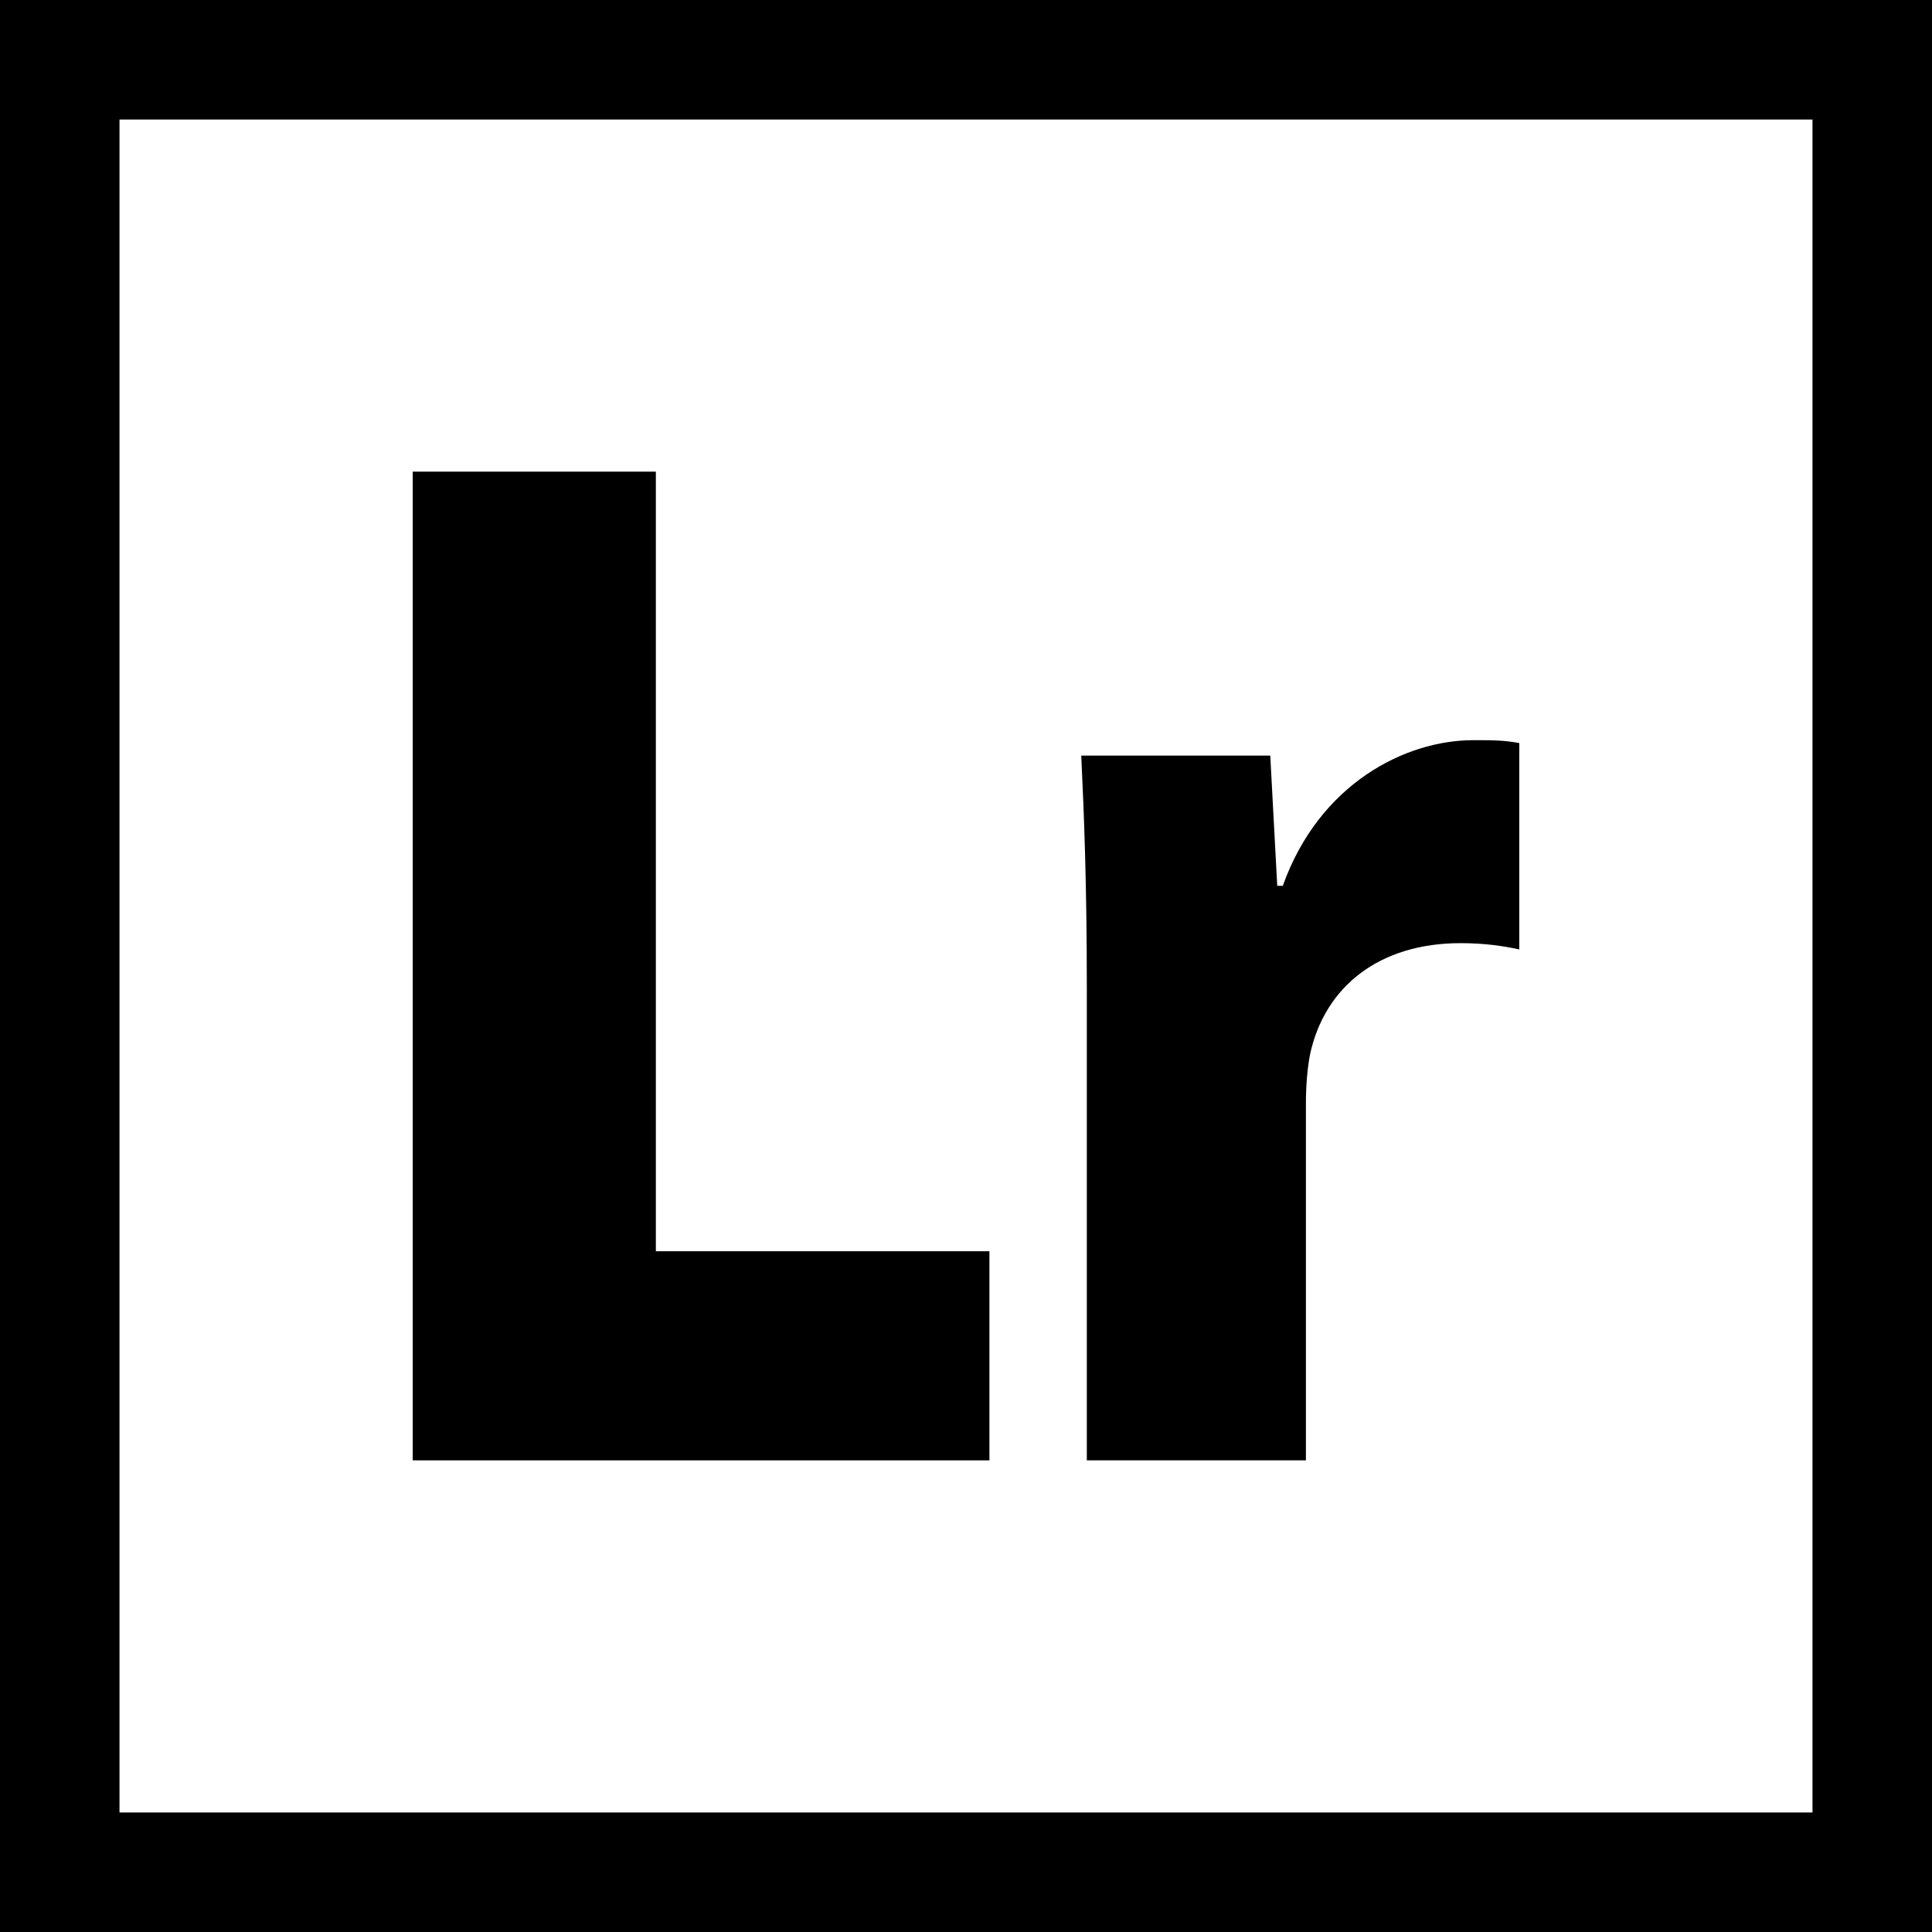
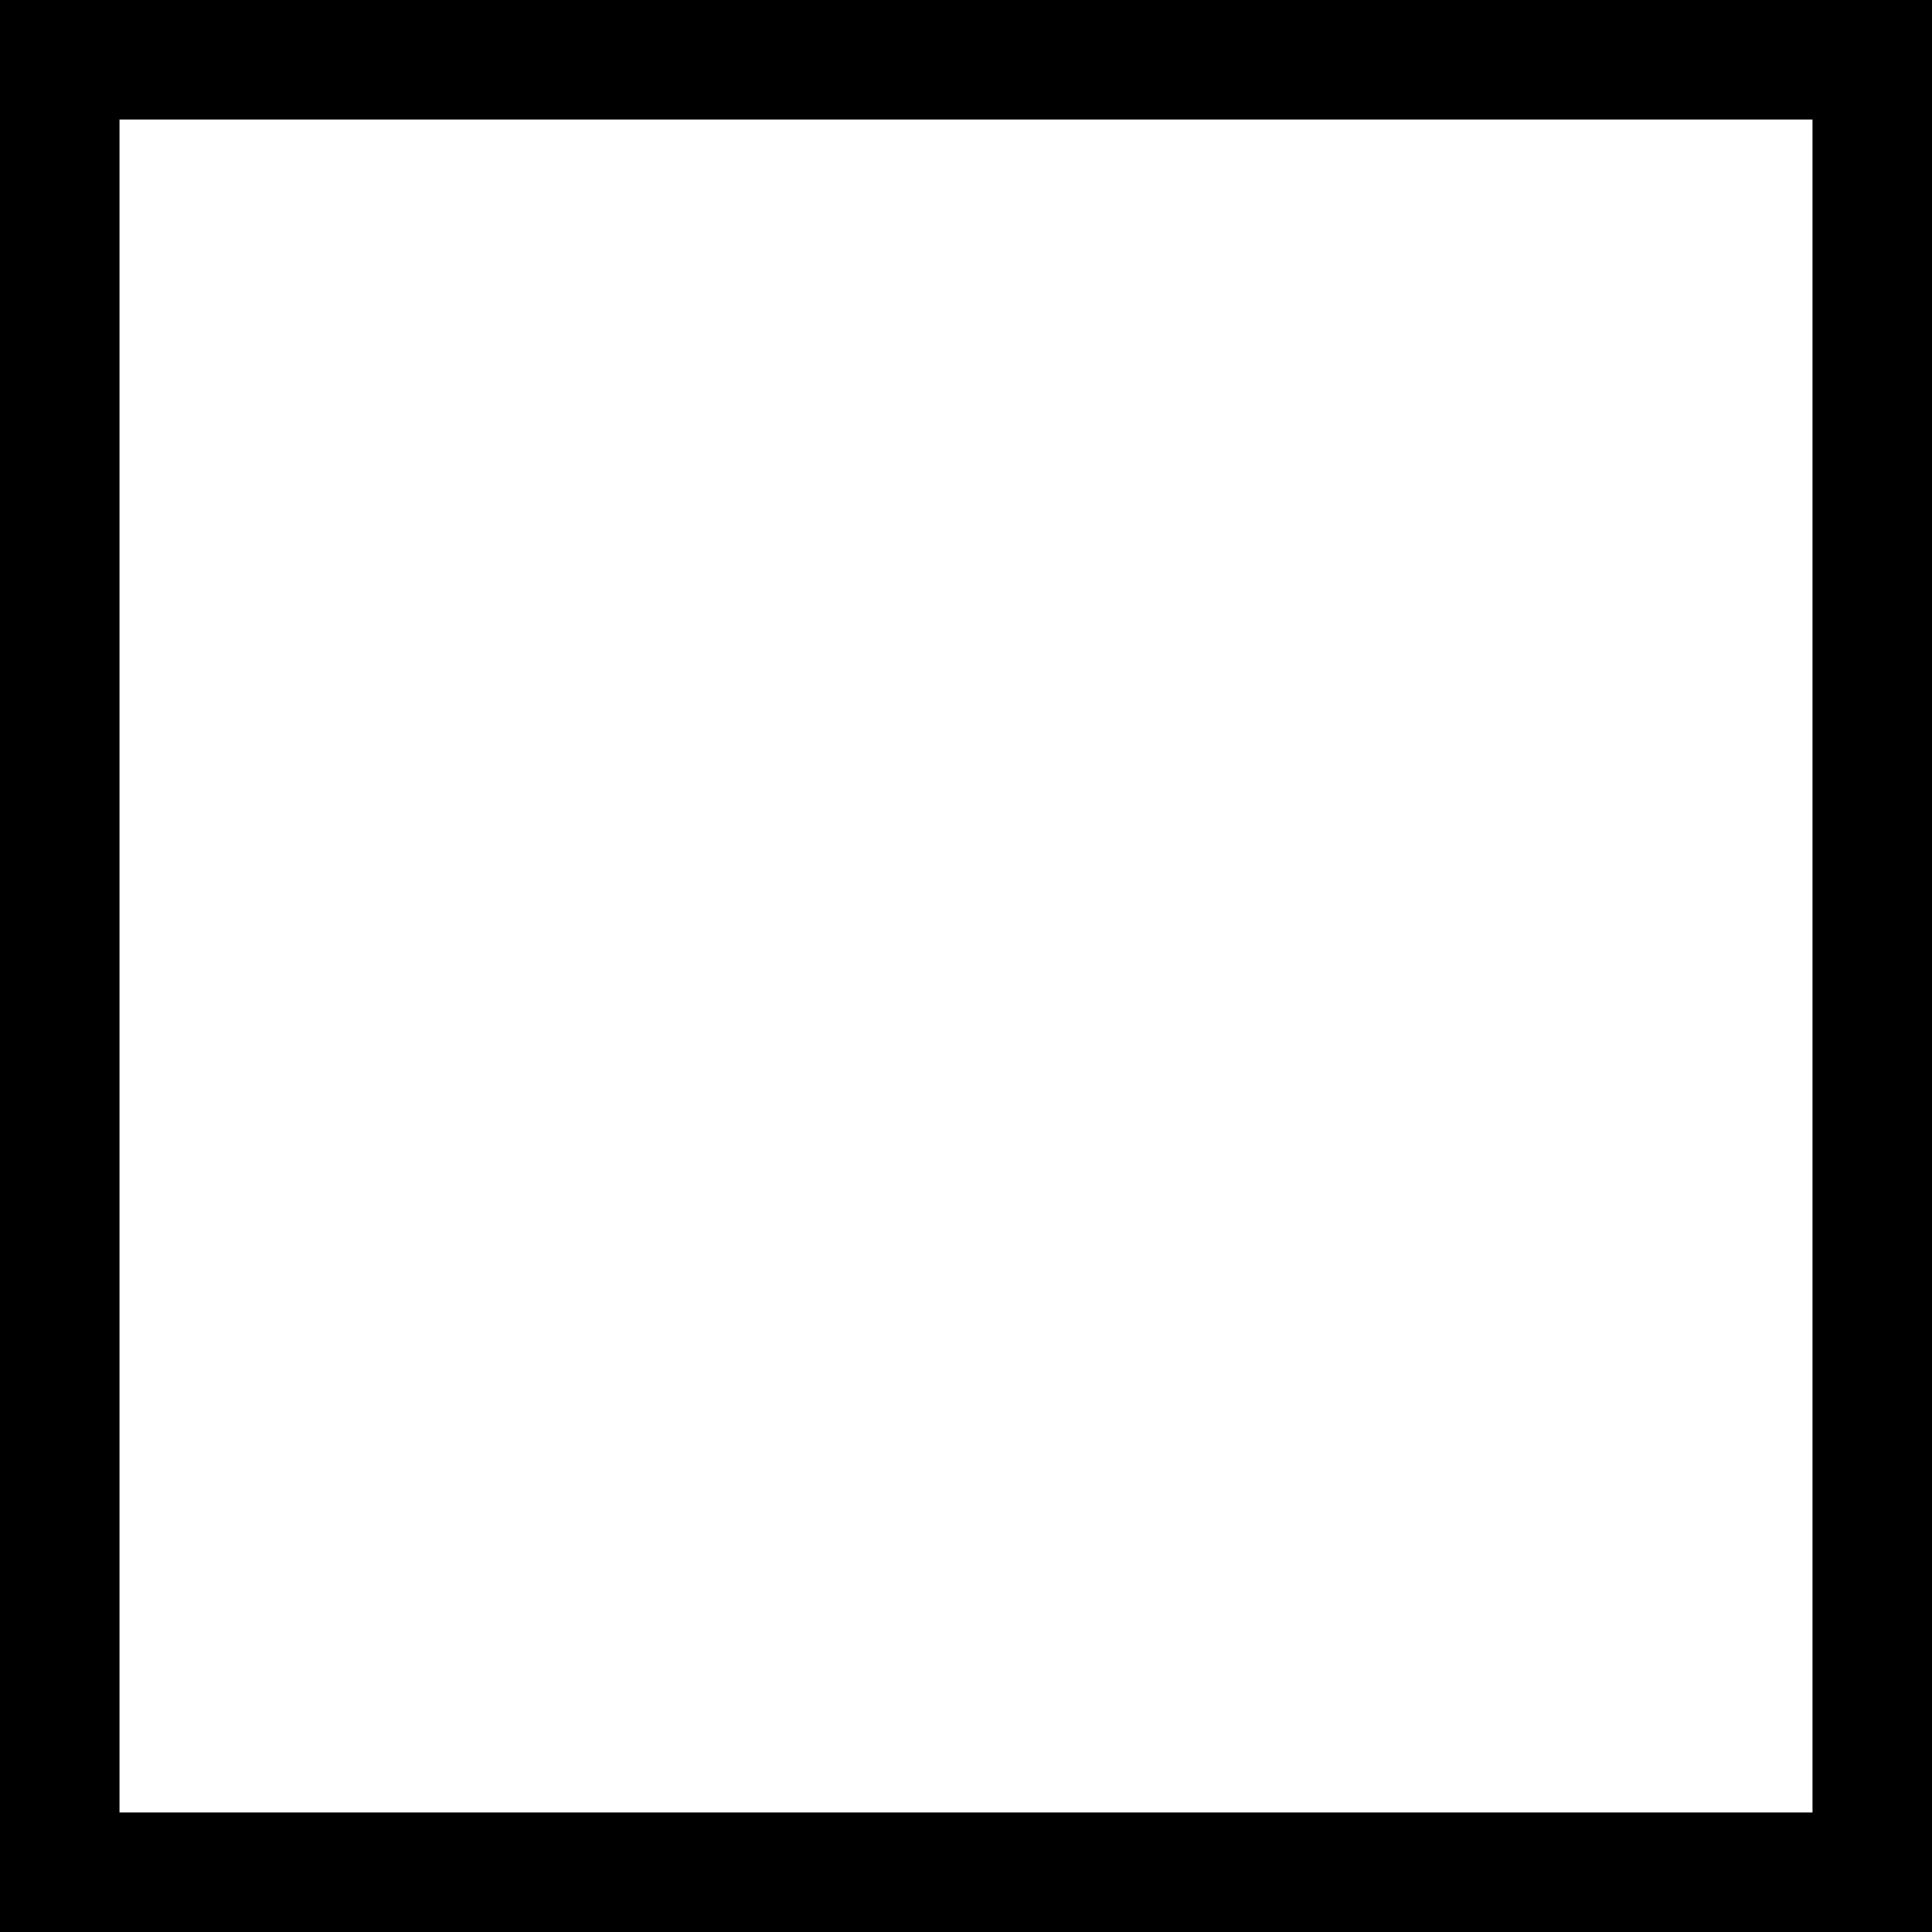
<svg xmlns="http://www.w3.org/2000/svg" version="1.1" id="Layer_1" x="0px" y="0px" viewBox="0 0 485 485" style="enable-background:new 0 0 485 485;" xml:space="preserve">
  <g>
-     <polygon points="248.38,320.98 248.38,314.106 164.644,314.106 164.644,118.399 103.609,118.399 103.609,366.601 248.38,366.601     " />
-     <path d="M272.83,366.601h55v-89.585c0-4.408,0.36-8.817,1.035-12.322c3.689-17.046,17.403-27.929,37.778-27.929   c6.16,0,10.746,0.719,14.748,1.573V186.53c-4.002-0.719-6.475-0.719-11.556-0.719c-17.046,0-38.676,10.927-47.808,36.562h-1.394   l-1.751-32.695h-47.448c0.722,15.289,1.397,32.335,1.397,58.329V366.601z" />
    <path d="M0,0v485h485V0H0z M455,455H30V30h425V455z" />
  </g>
  <g>
</g>
  <g>
</g>
  <g>
</g>
  <g>
</g>
  <g>
</g>
  <g>
</g>
  <g>
</g>
  <g>
</g>
  <g>
</g>
  <g>
</g>
  <g>
</g>
  <g>
</g>
  <g>
</g>
  <g>
</g>
  <g>
</g>
</svg>